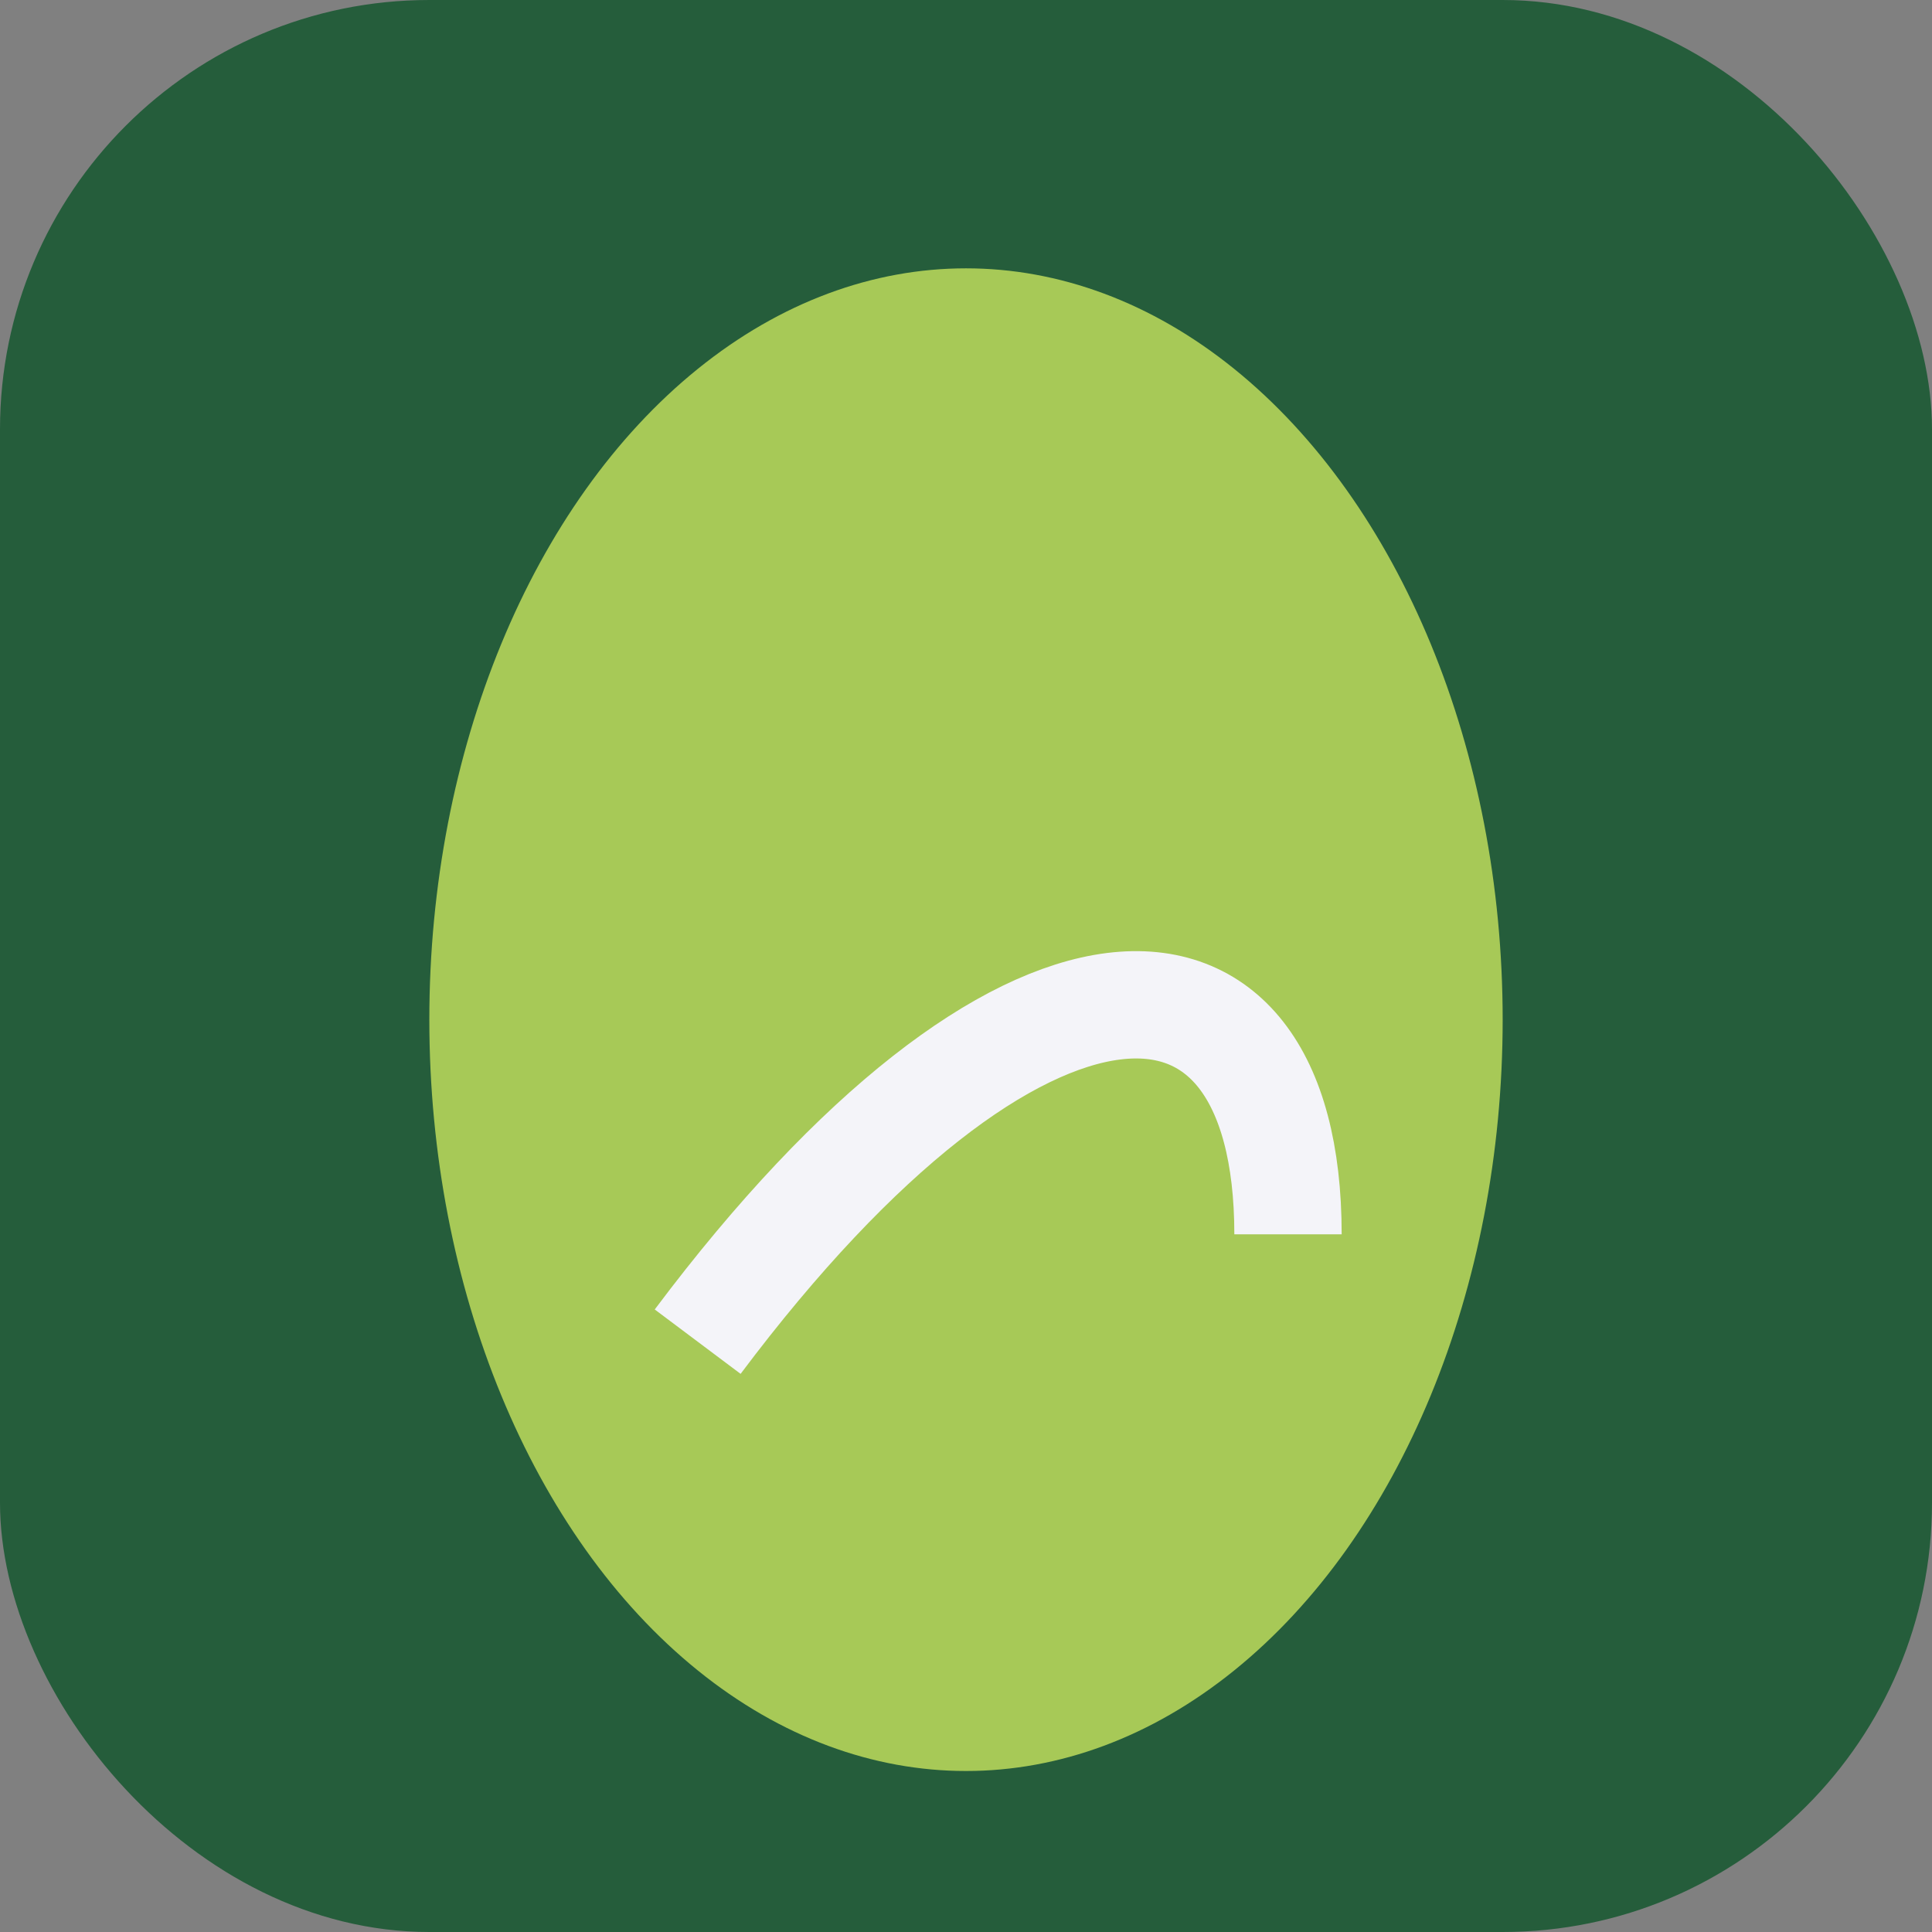
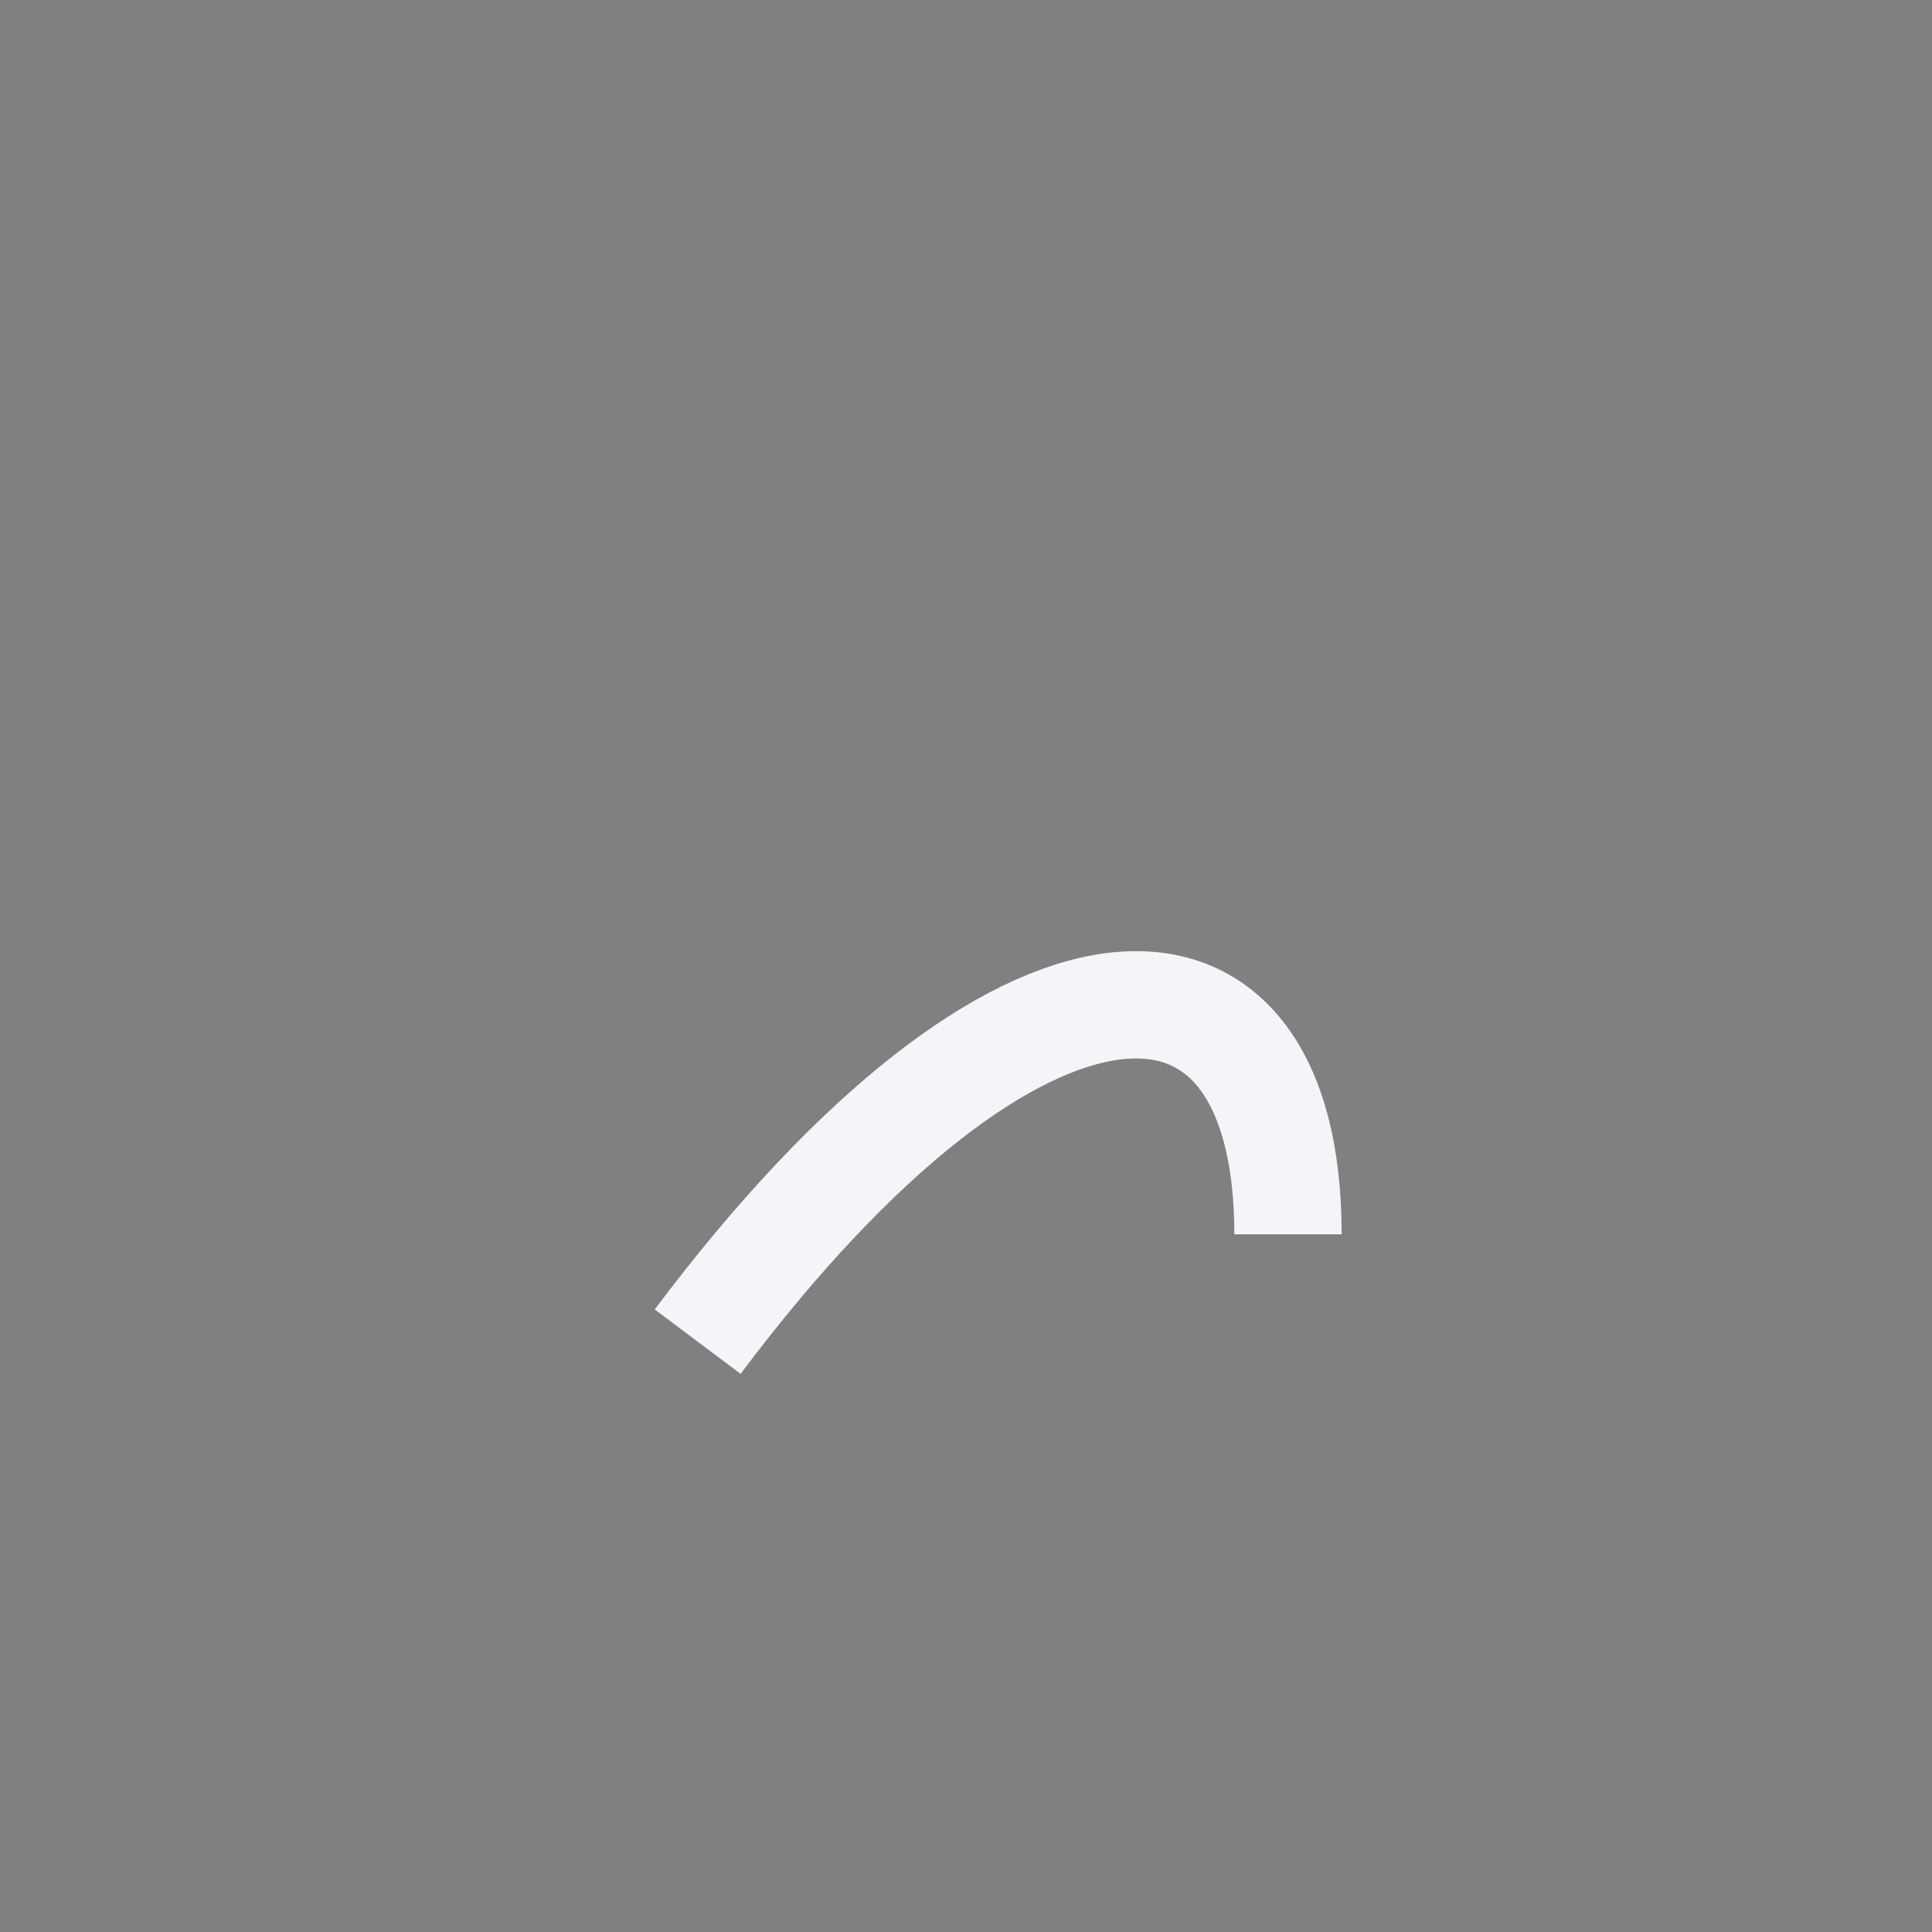
<svg xmlns="http://www.w3.org/2000/svg" width="36" height="36" viewBox="0 0 36 36">
  <rect x="0" y="0" width="36" height="36" fill="#808080" stroke="none" />
-   <rect width="36" height="36" rx="8" fill="#255D3B" />
-   <ellipse cx="18" cy="19" rx="10" ry="14" fill="#A7C957" />
  <path d="M13 25c6-8 11-8 11-2" stroke="#F4F4F9" stroke-width="2" fill="none" />
</svg>